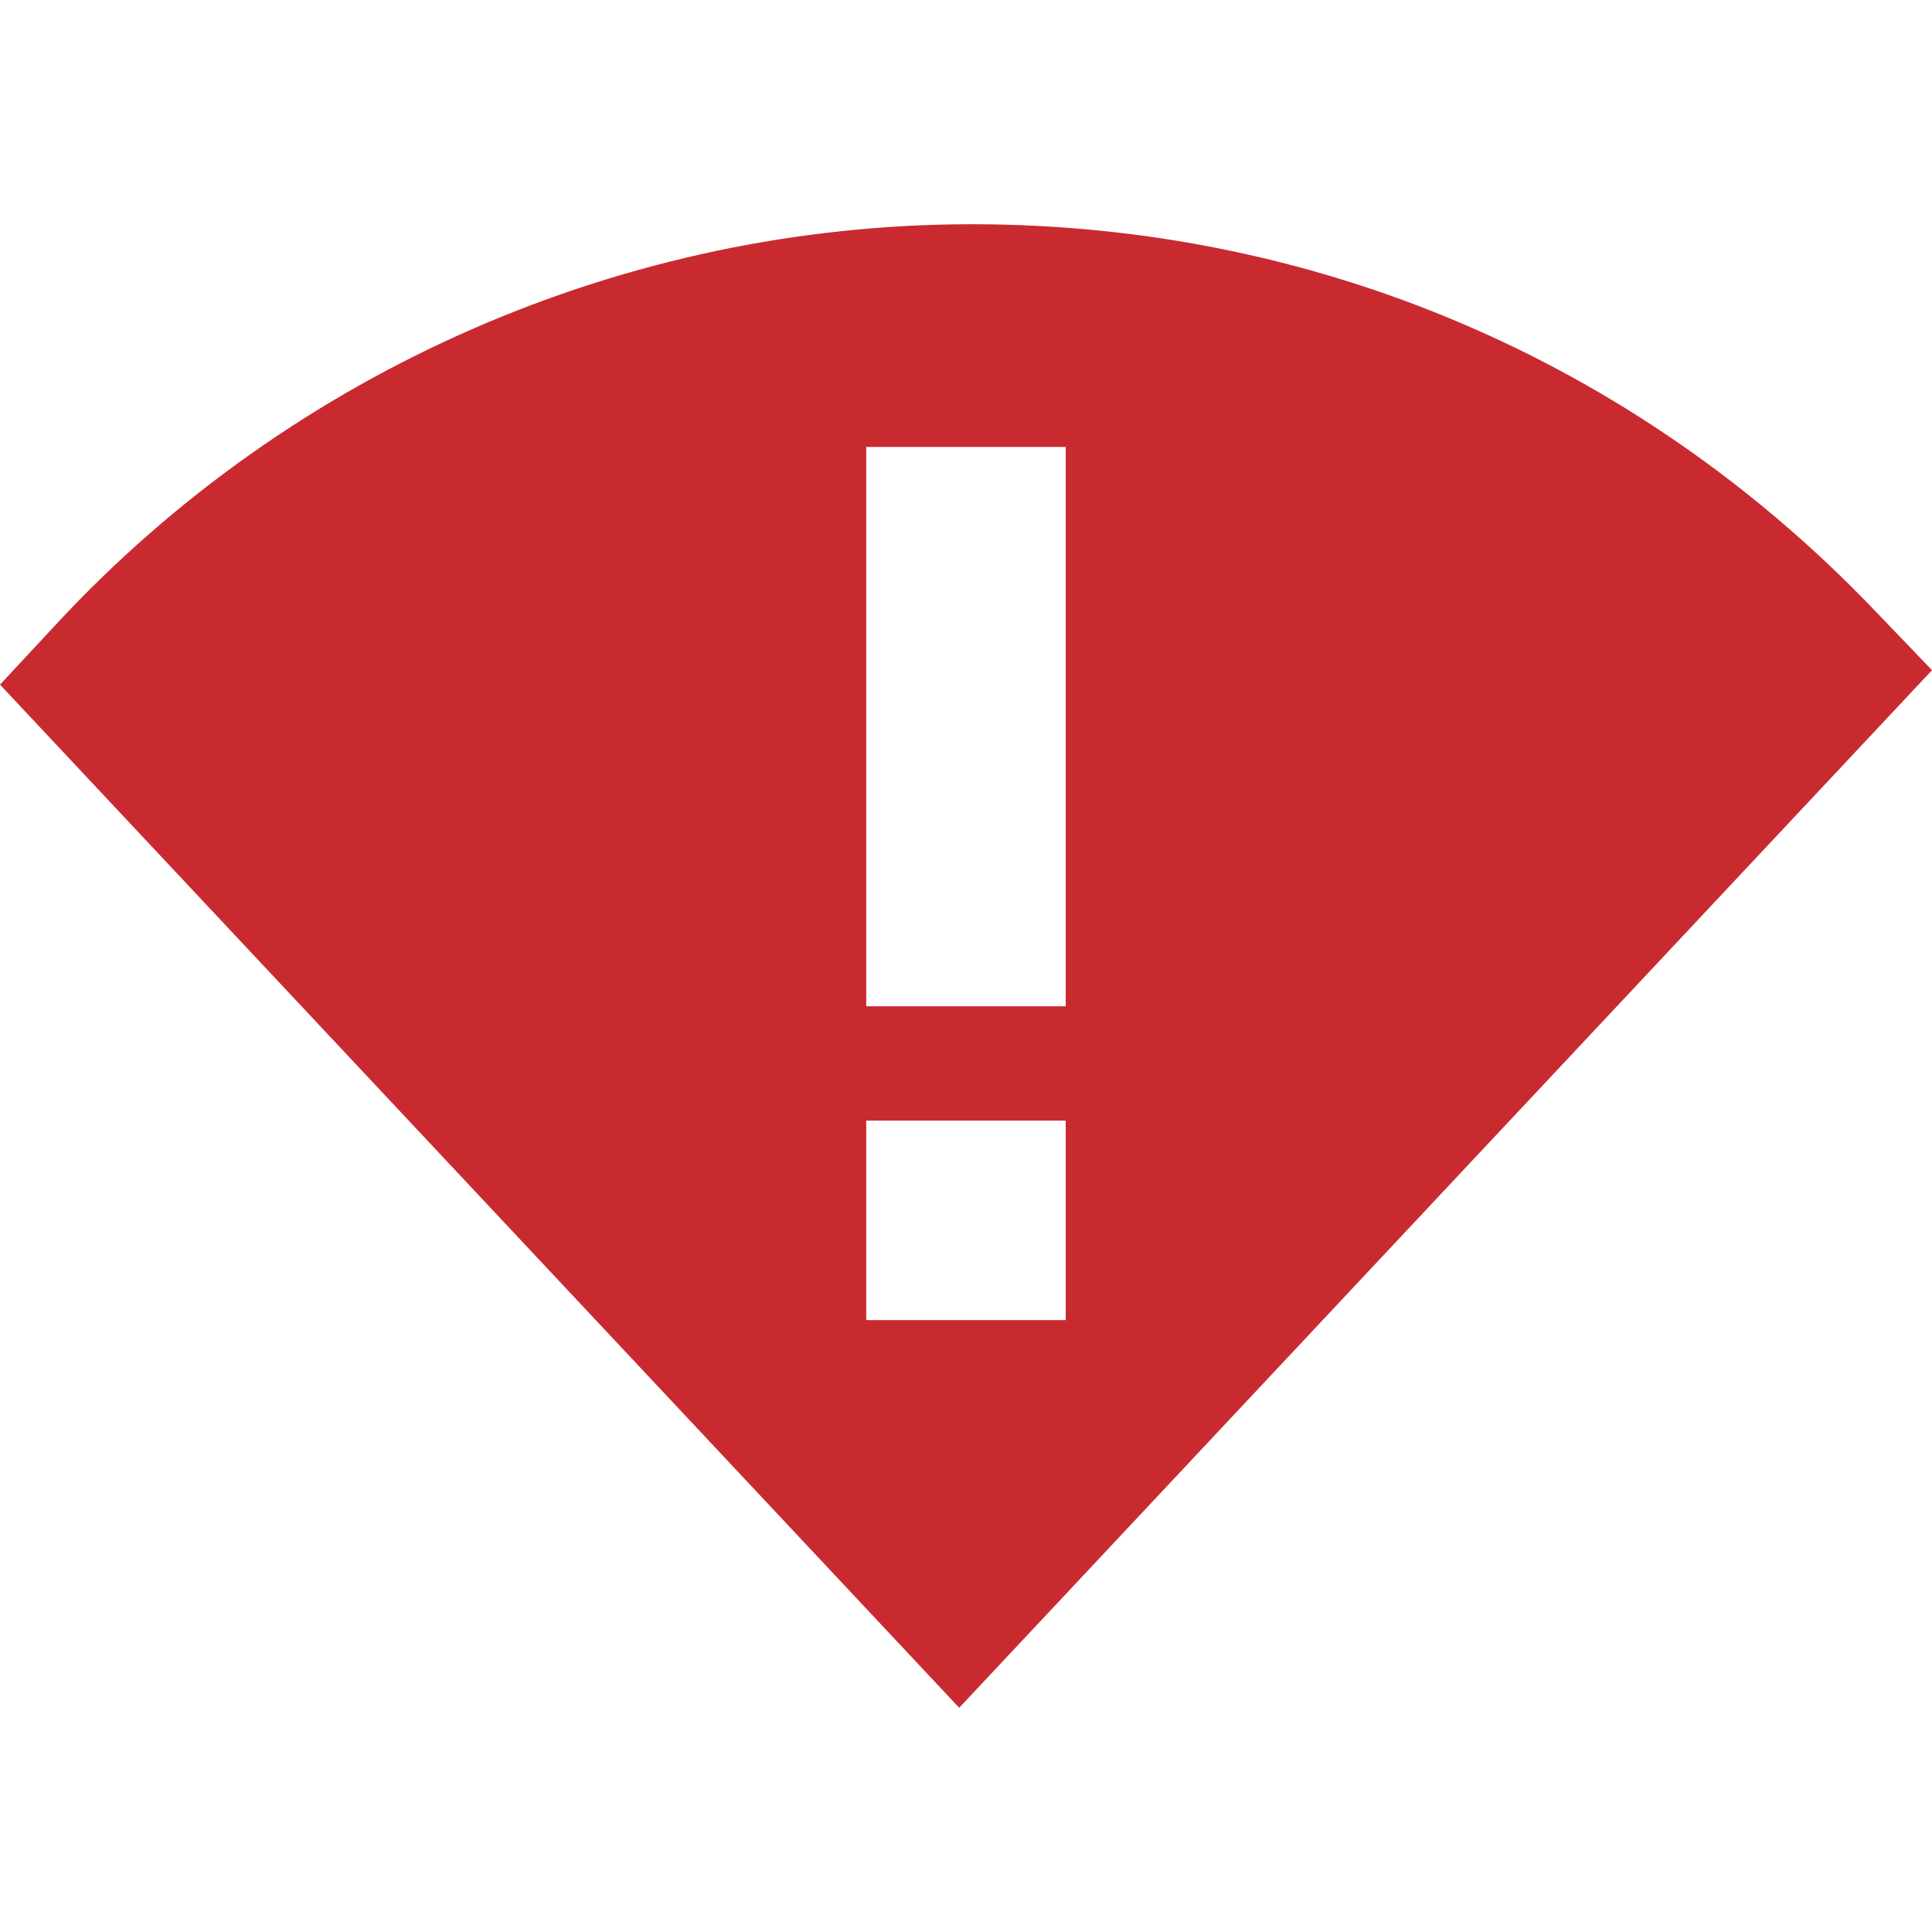
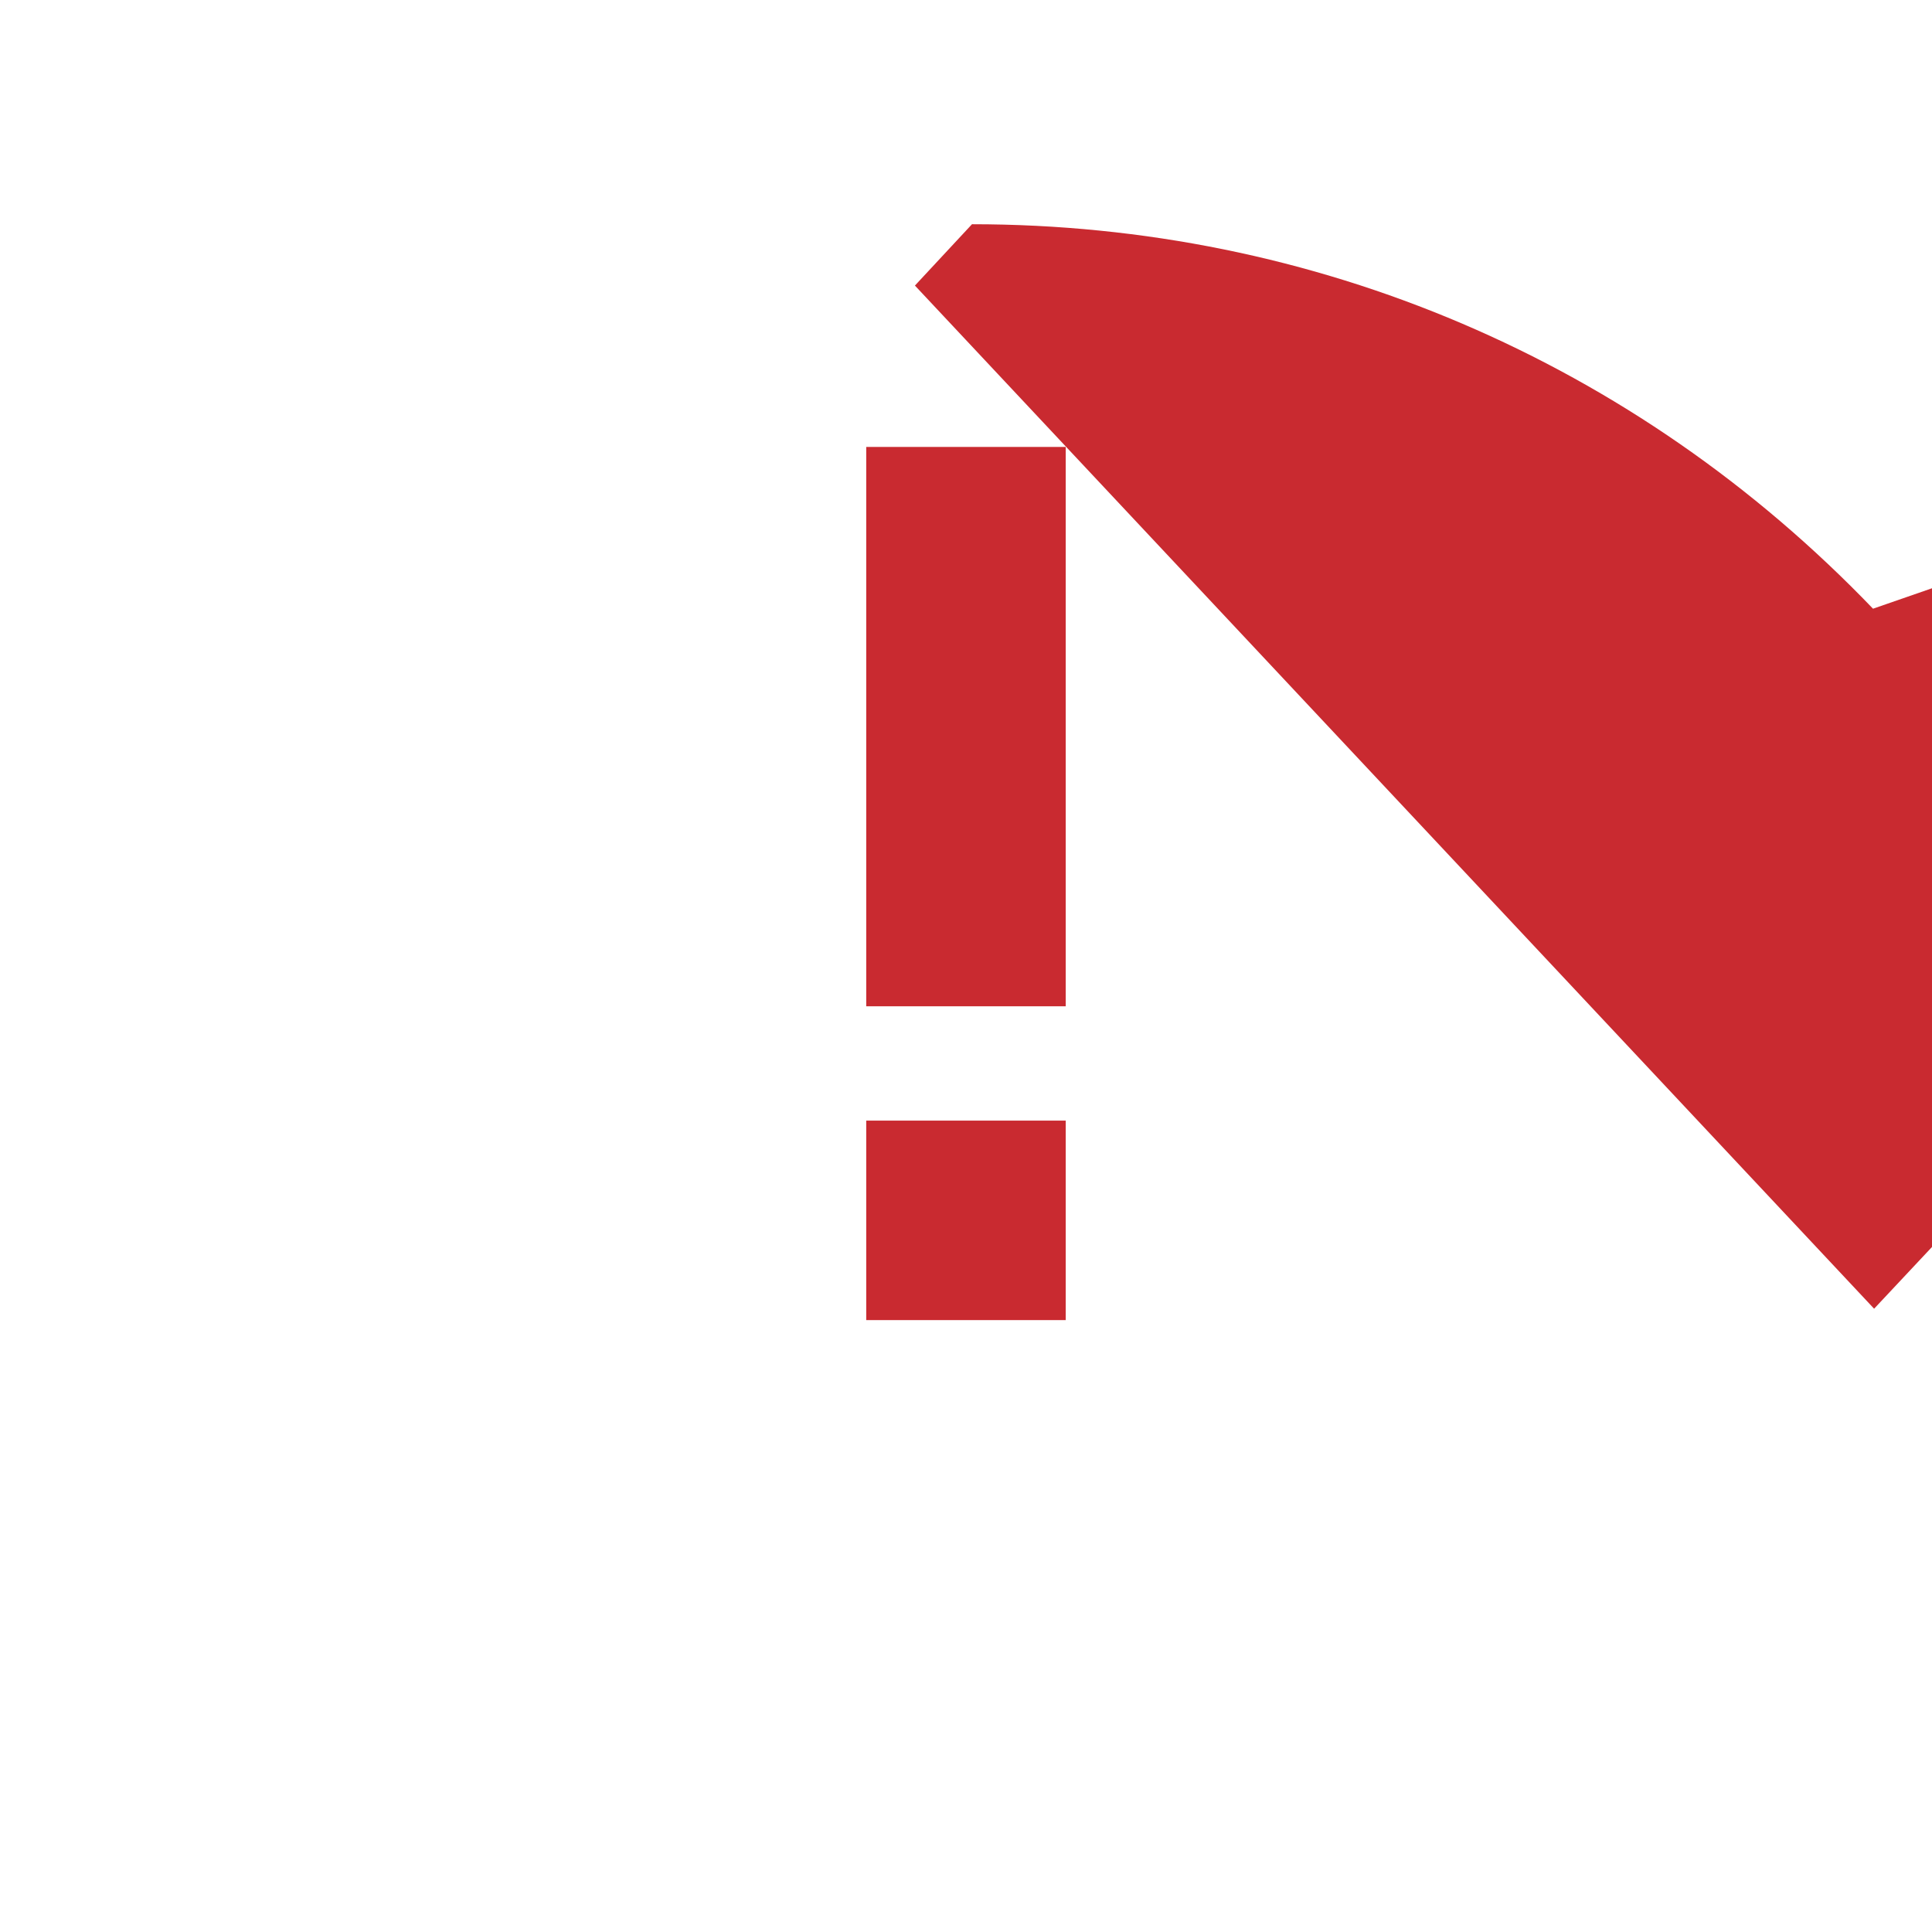
<svg xmlns="http://www.w3.org/2000/svg" version="1.1" id="Layer_1" x="0px" y="0px" viewBox="0 0 288 288" style="enable-background:new 0 0 288 288;" xml:space="preserve">
  <style type="text/css">
	.st0{fill:#C92A30;}
</style>
-   <path class="st0" d="M279.208,90.739c-35.477-36.963-83.184-57.313-134.318-57.313c-51.541,0-101.247,21.676-136.384,59.487  l-8.503,9.142l142.983,152.52l145.017-154.67L279.208,90.739z M158.864,196.782h-29.737v-29.737h29.737V196.782z M158.864,150.006  h-29.737v-83.38h29.737V150.006z" />
+   <path class="st0" d="M279.208,90.739c-35.477-36.963-83.184-57.313-134.318-57.313l-8.503,9.142l142.983,152.52l145.017-154.67L279.208,90.739z M158.864,196.782h-29.737v-29.737h29.737V196.782z M158.864,150.006  h-29.737v-83.38h29.737V150.006z" />
</svg>